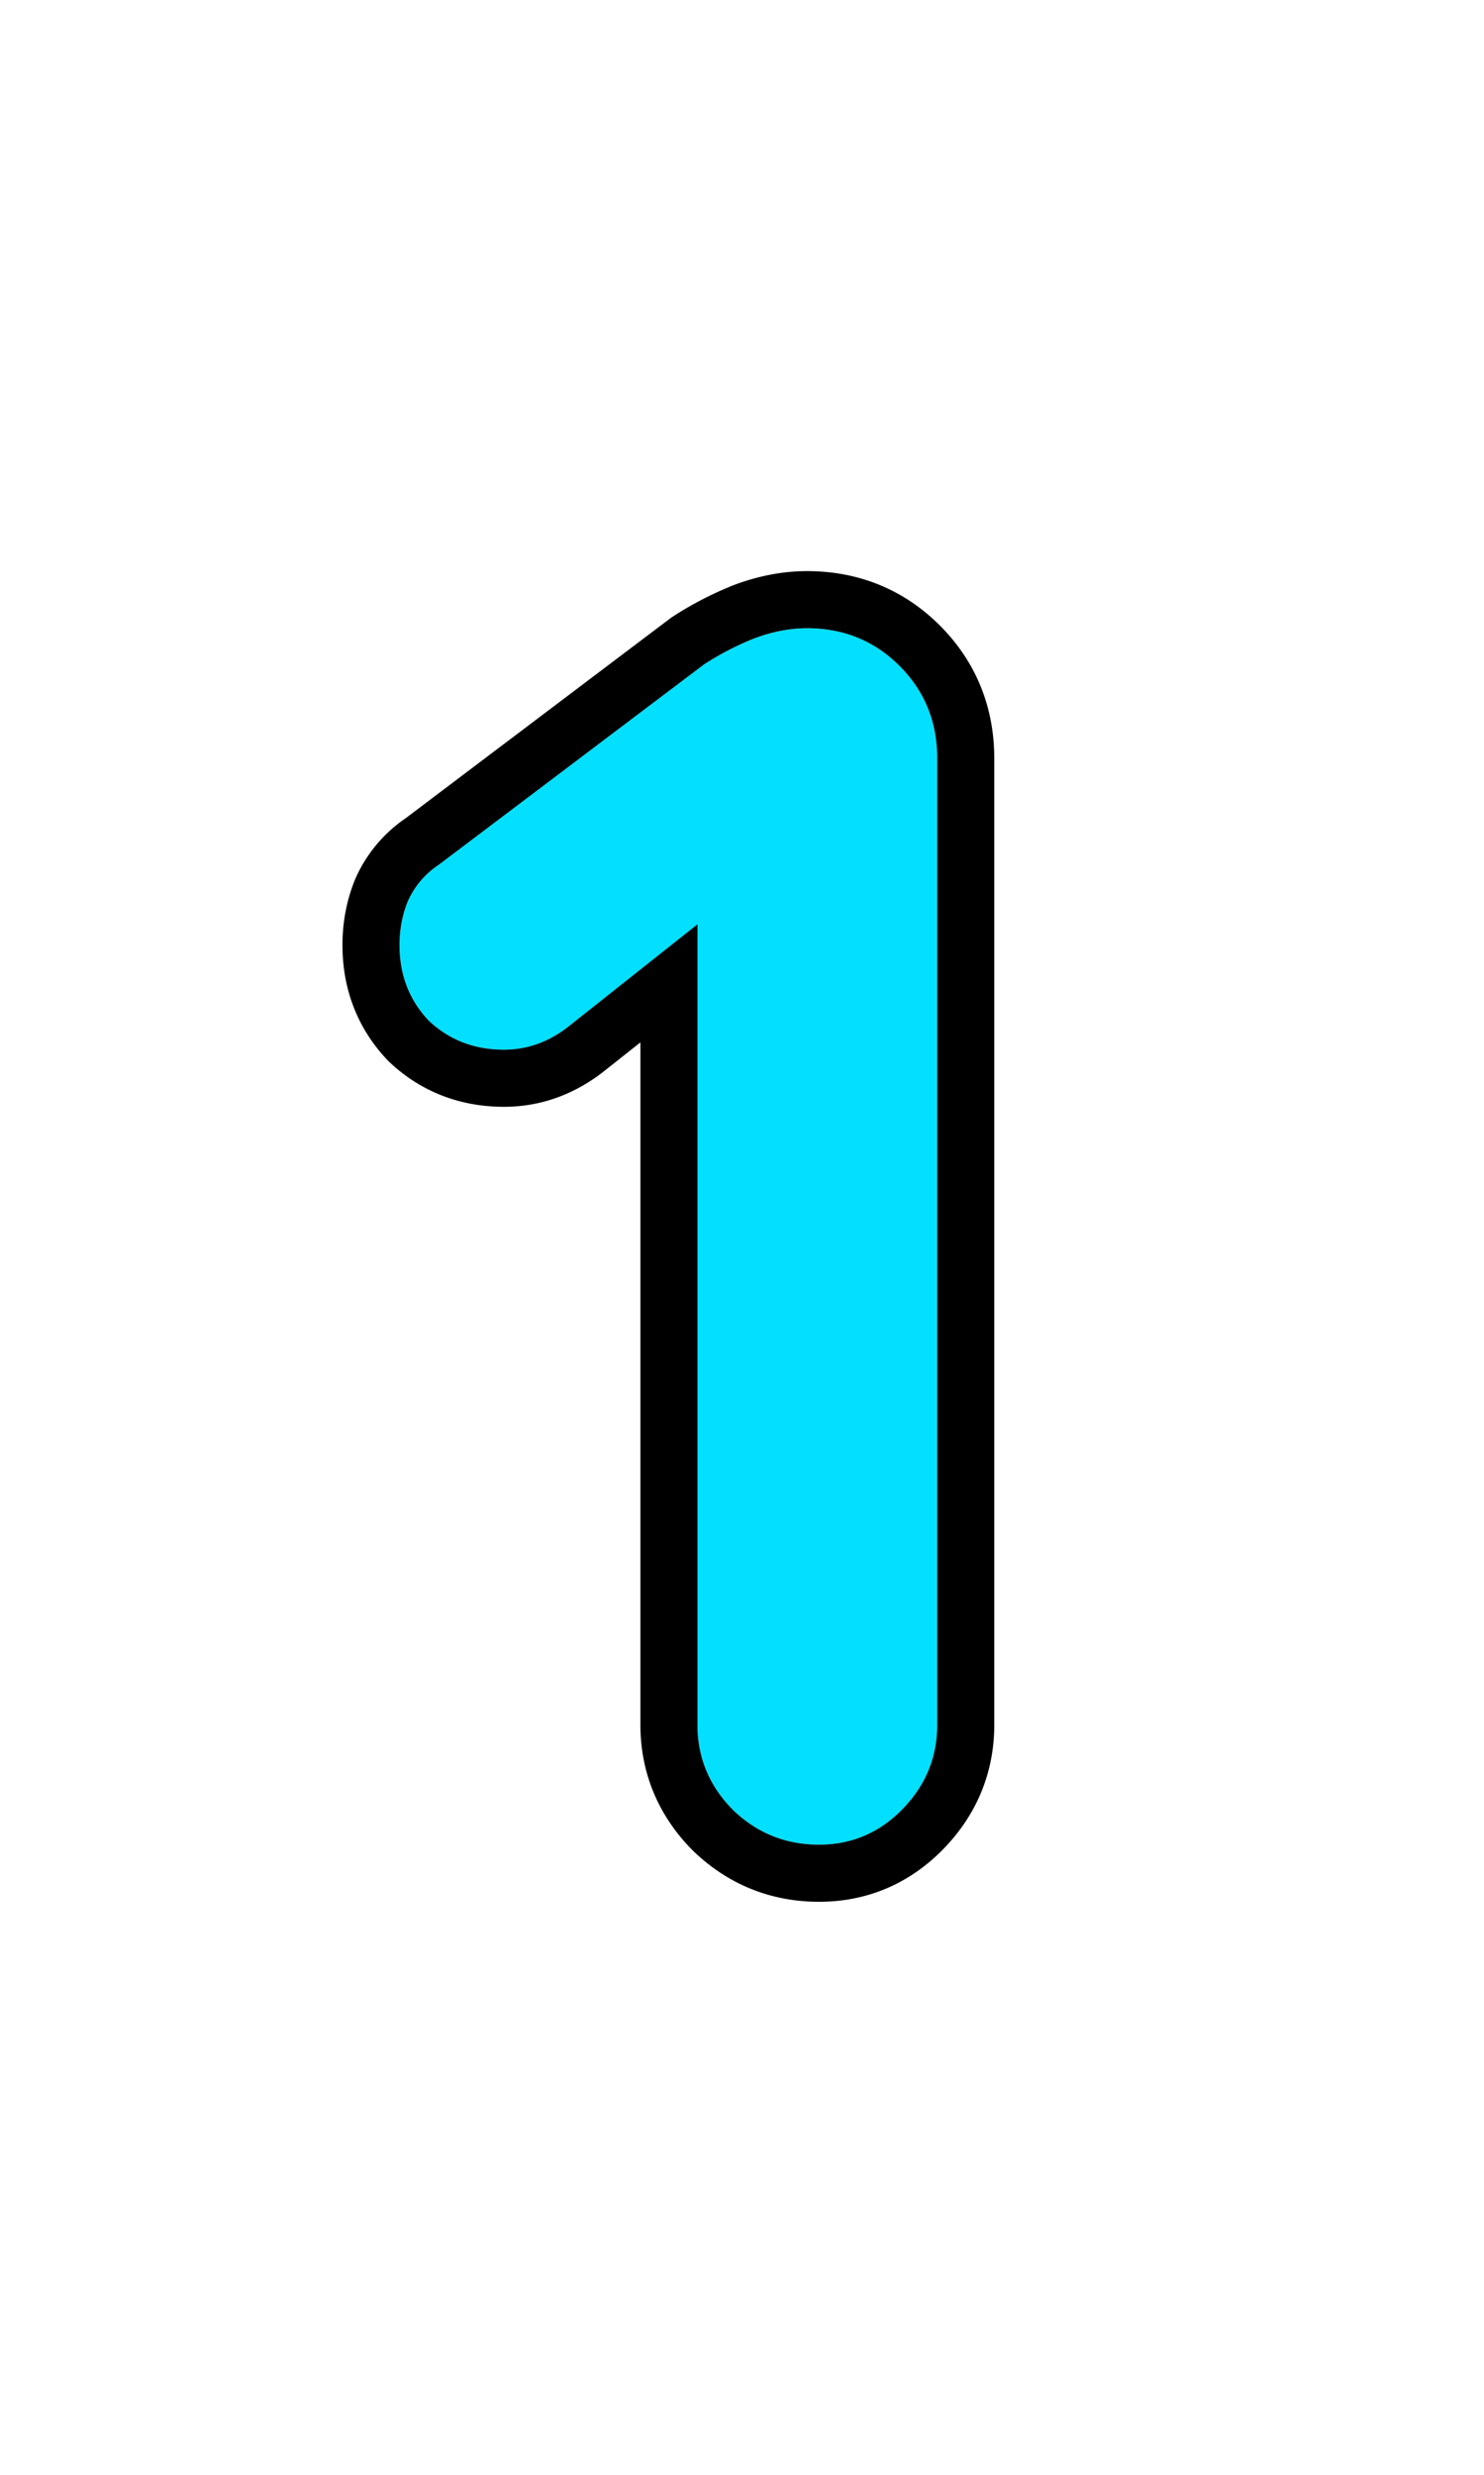
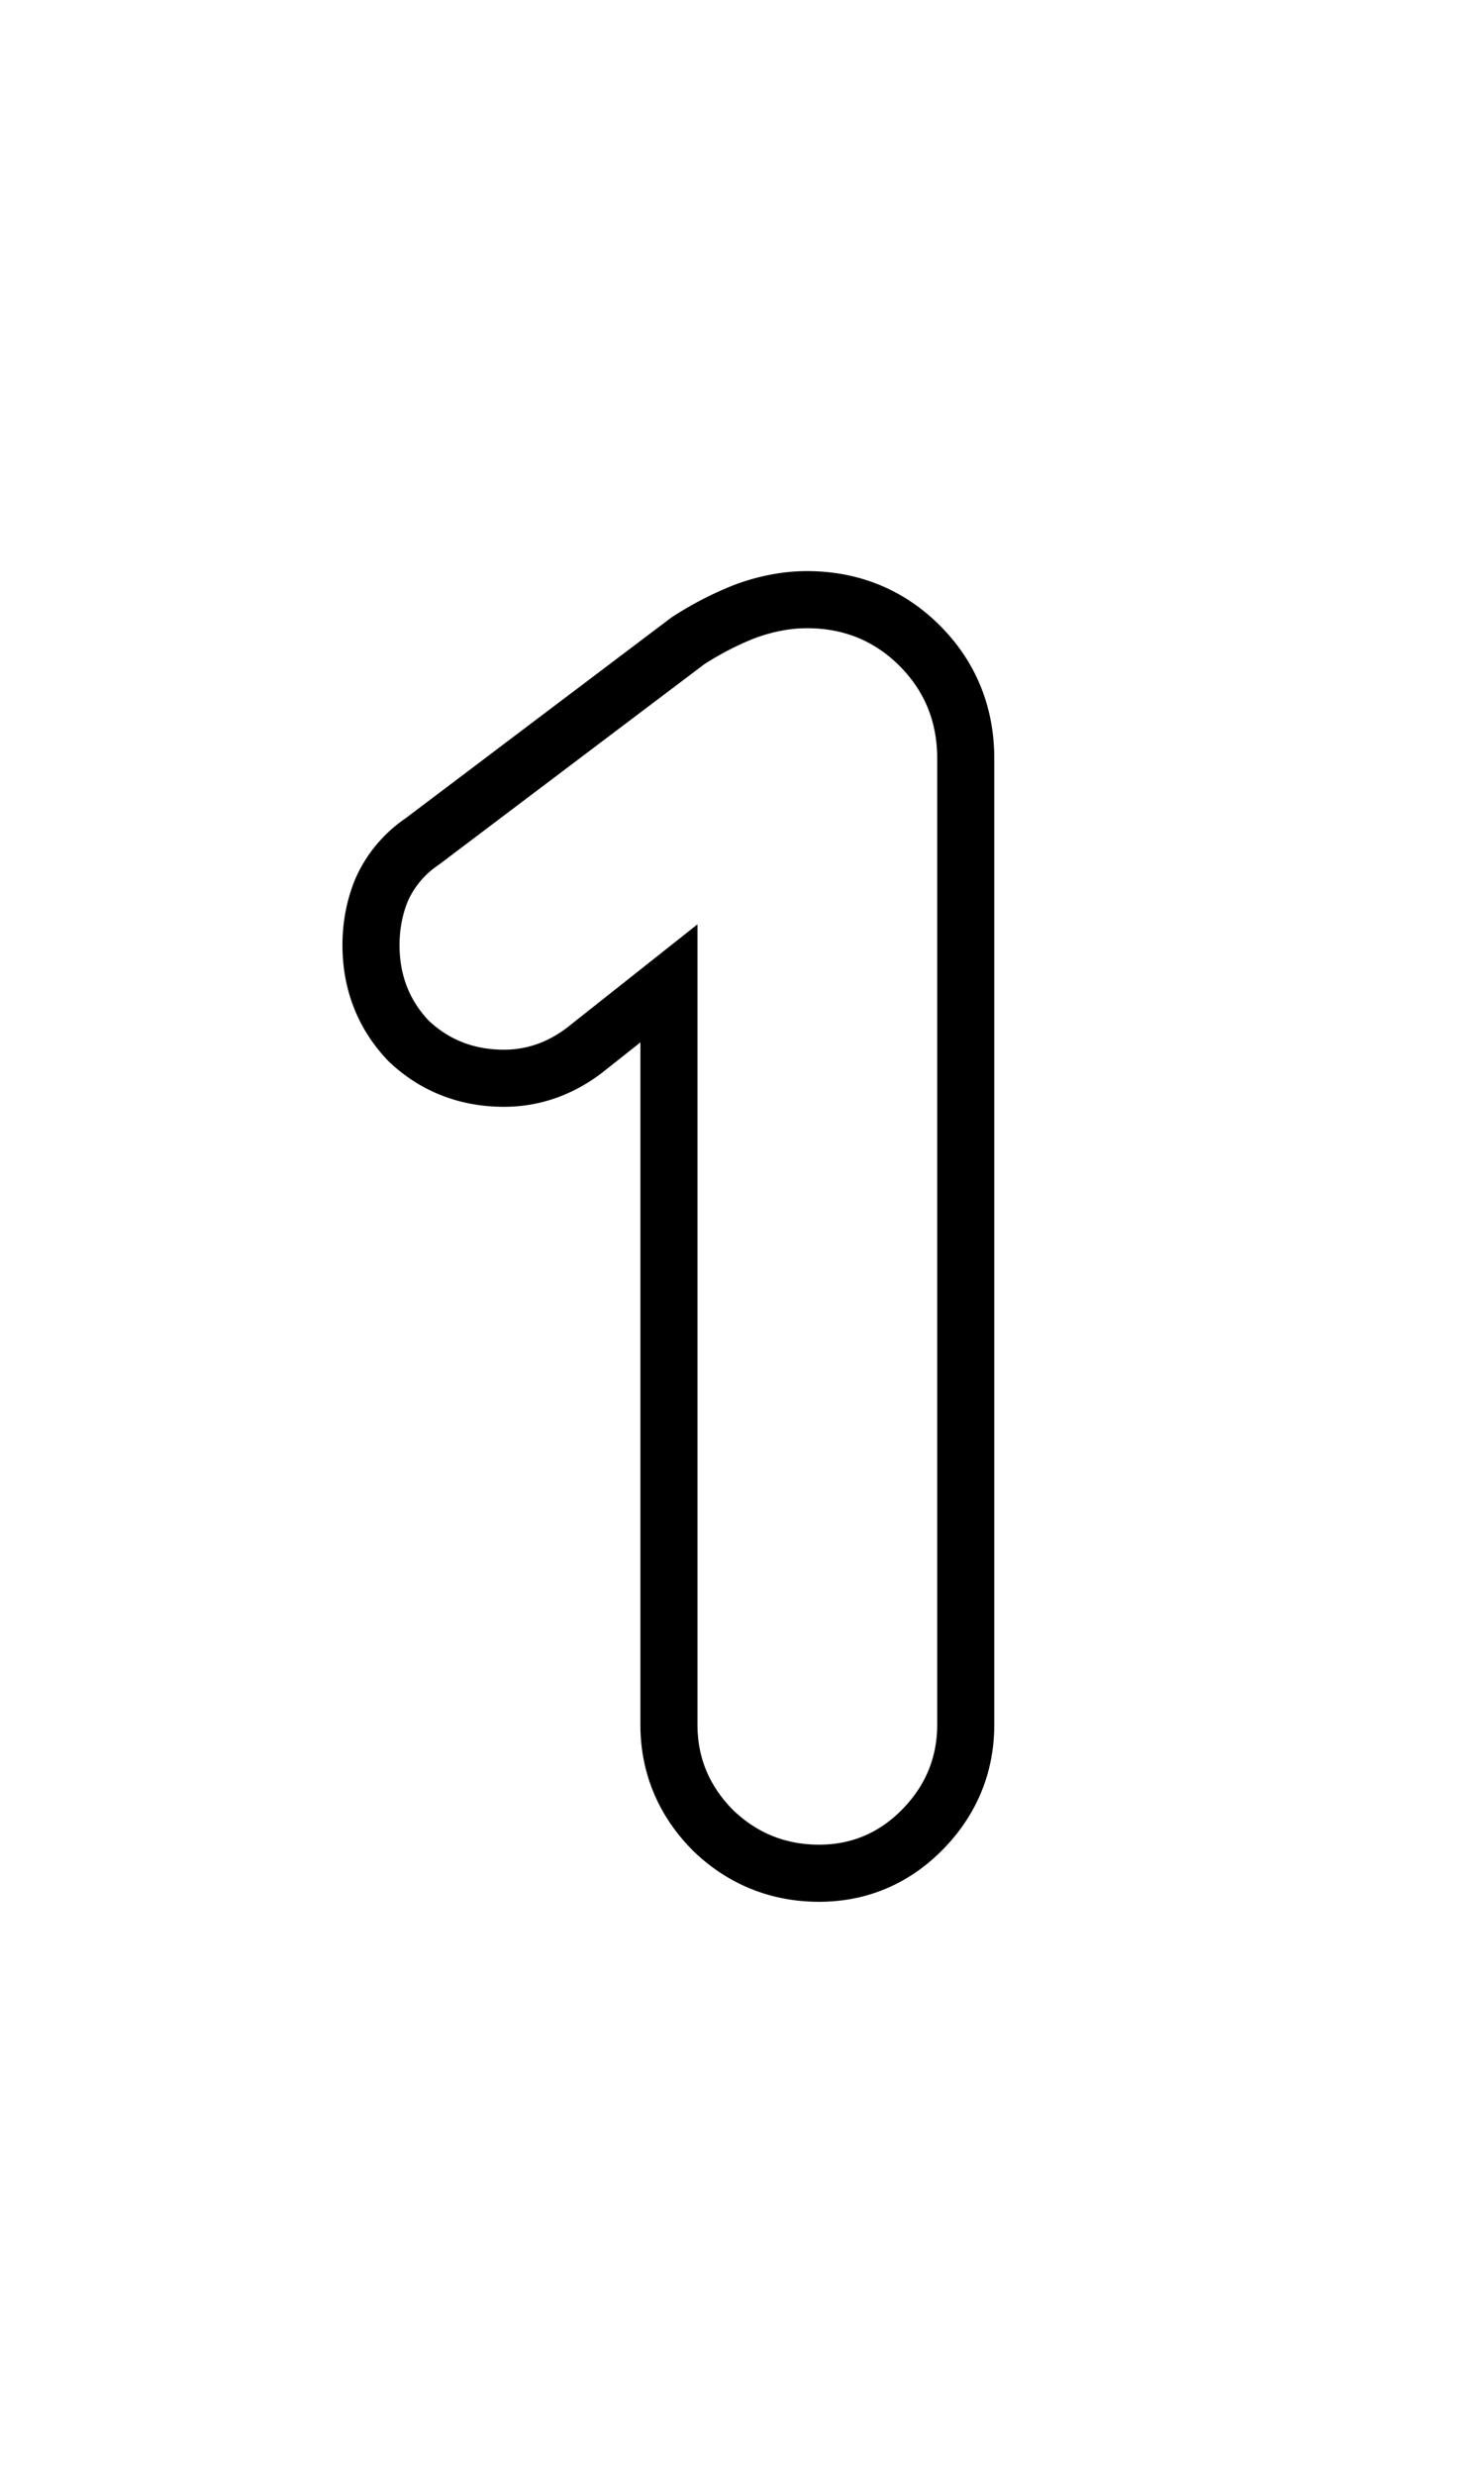
<svg xmlns="http://www.w3.org/2000/svg" width="78" height="130" fill="none">
-   <path d="M49.26 90.6c0 1.74-.63 3.24-1.89 4.5-1.2 1.2-2.64 1.8-4.32 1.8-1.74 0-3.24-.6-4.5-1.8-1.26-1.26-1.89-2.76-1.89-4.5V48.58l-6.84 5.39c-1.02.78-2.13 1.17-3.33 1.17-1.56 0-2.88-.51-3.96-1.53-1.02-1.08-1.53-2.4-1.53-3.96 0-.84.15-1.62.45-2.34.36-.78.9-1.41 1.62-1.89l13.95-10.53c.84-.54 1.71-.99 2.61-1.35.96-.36 1.89-.54 2.79-.54 1.92 0 3.54.66 4.86 1.98 1.32 1.32 1.98 2.94 1.98 4.86V90.6z" fill="#03DFFF" />
  <path fill-rule="evenodd" clip-rule="evenodd" d="M36.455 97.247l-.026-.026c-1.808-1.807-2.769-4.064-2.769-6.621V54.756l-1.998 1.582-.02.015c-1.504 1.15-3.246 1.787-5.152 1.787-2.284 0-4.353-.775-6.02-2.349l-.062-.059-.059-.062C18.775 54.003 18 51.934 18 49.65c0-1.205.217-2.38.68-3.494l.023-.052.023-.051a7.492 7.492 0 012.599-3.074l12.335-9.312.952-.718.69-.521.096-.061a18.383 18.383 0 013.118-1.612l.03-.012.03-.012c1.251-.469 2.538-.731 3.844-.731 2.69 0 5.081.958 6.981 2.859L47.28 34.98C45.96 33.66 44.34 33 42.42 33c-.9 0-1.83.18-2.79.54-.9.36-1.77.81-2.61 1.35L23.07 45.42c-.72.48-1.26 1.11-1.62 1.89-.3.72-.45 1.5-.45 2.34 0 1.56.51 2.88 1.53 3.96 1.08 1.02 2.4 1.53 3.96 1.53 1.2 0 2.31-.39 3.33-1.17l6.84-5.415V90.6c0 1.74.63 3.24 1.89 4.5 1.26 1.2 2.76 1.8 4.5 1.8 1.68 0 3.12-.6 4.32-1.8 1.26-1.26 1.89-2.76 1.89-4.5V39.84c0-1.92-.66-3.54-1.98-4.86l2.121-2.121c1.9 1.9 2.859 4.29 2.859 6.981V90.6c0 2.557-.961 4.814-2.769 6.621-1.756 1.757-3.956 2.679-6.441 2.679-2.51 0-4.751-.896-6.569-2.628l-.026-.025z" fill="#000" />
</svg>